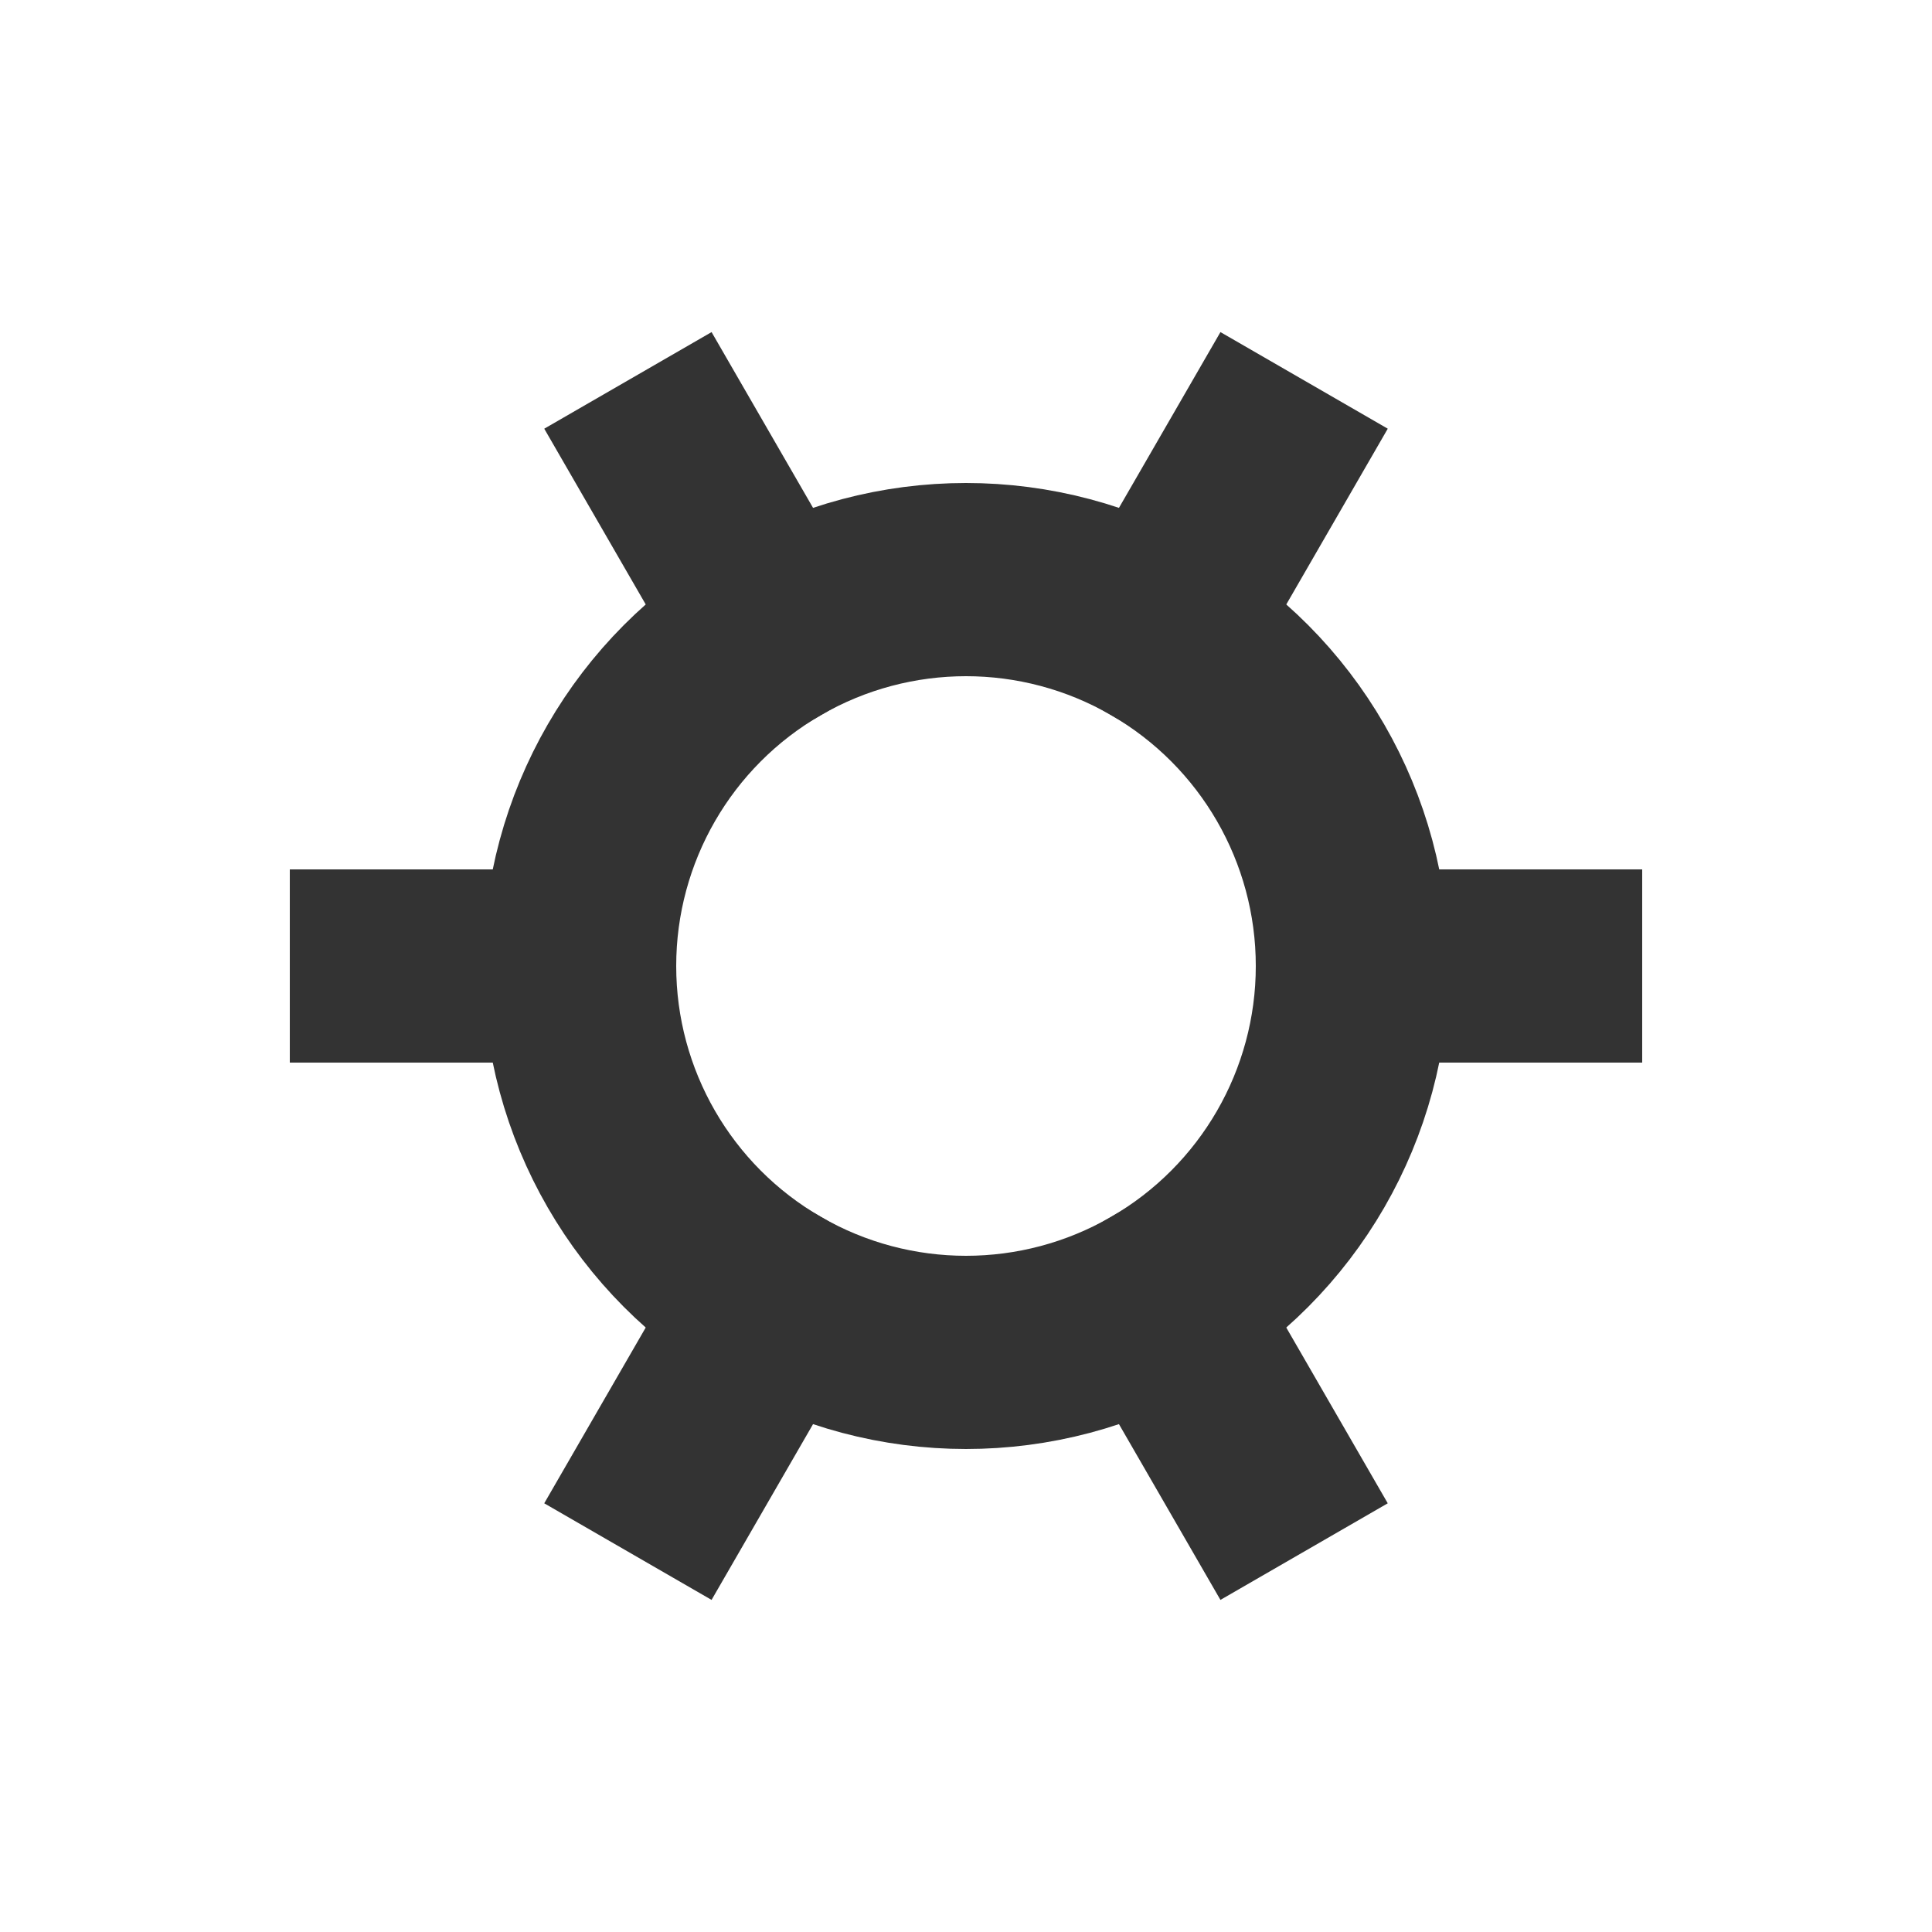
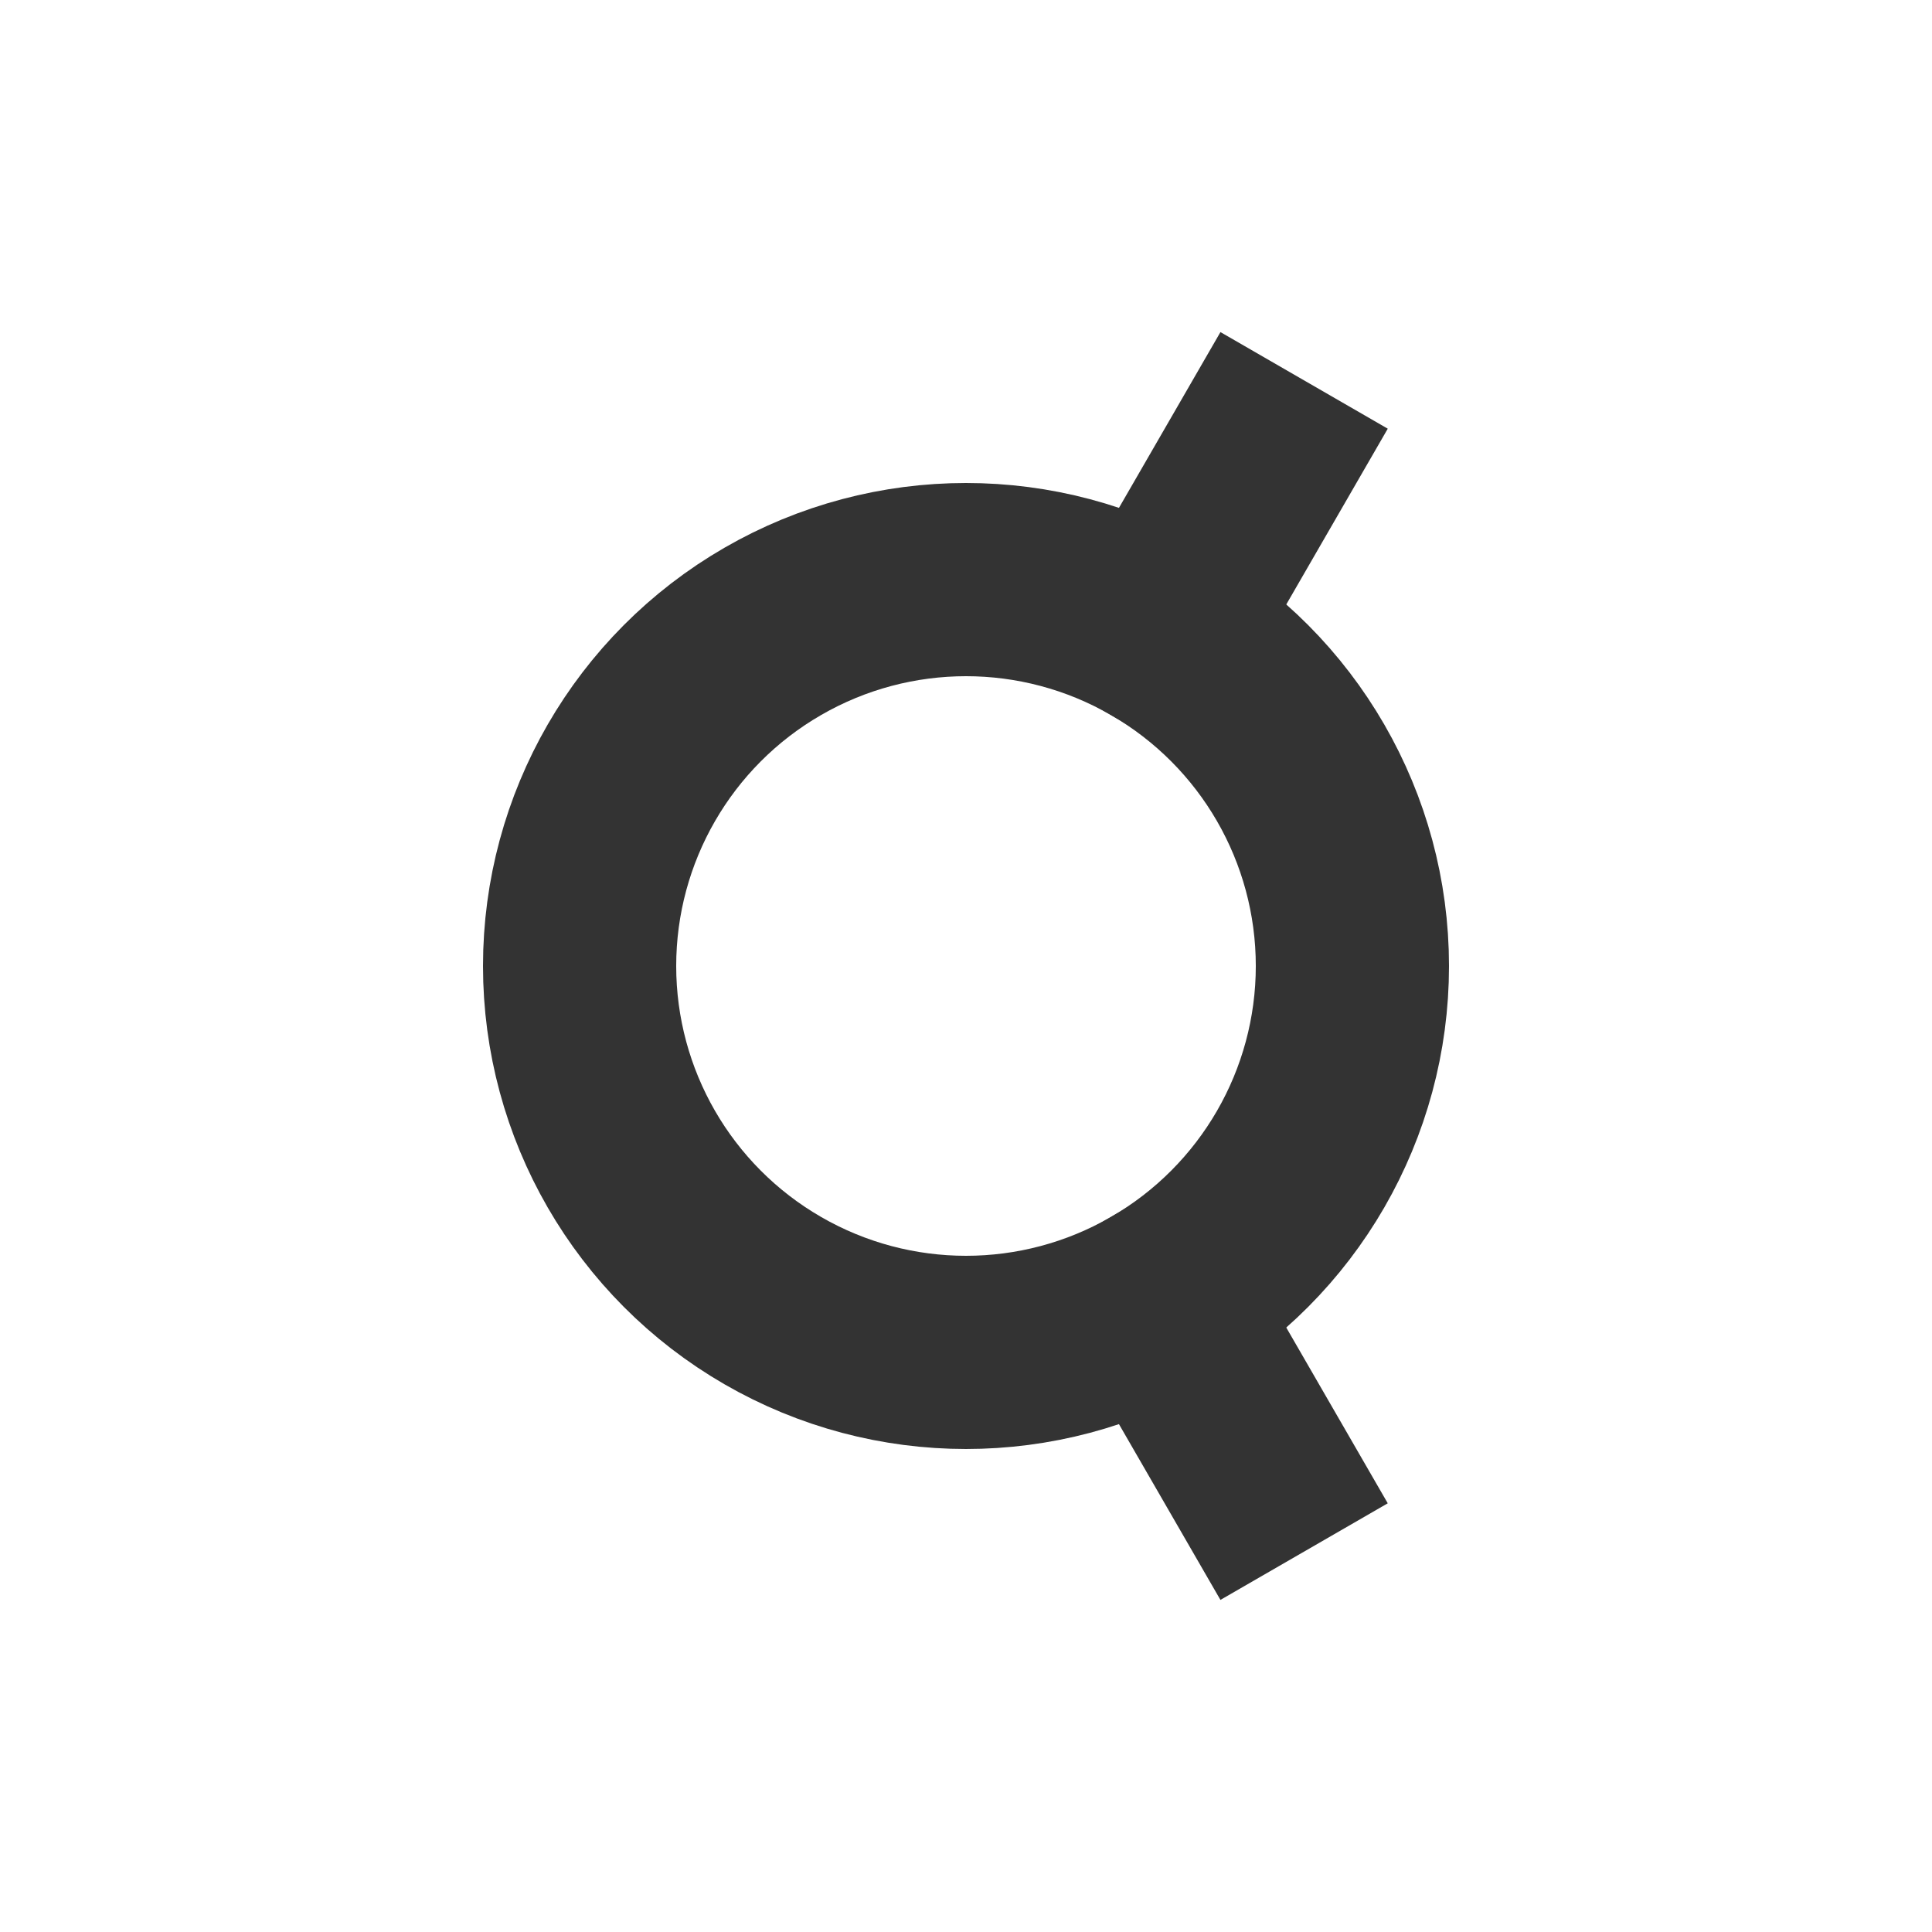
<svg xmlns="http://www.w3.org/2000/svg" width="20px" height="20px" viewBox="0 0 20 20" version="1.1">
  <title>editLessonIcon</title>
  <desc>Created with Sketch.</desc>
  <g id="editLessonIcon" stroke="none" stroke-width="1" fill="none" fill-rule="evenodd">
    <circle id="Oval" stroke="#333333" stroke-width="2" fill-rule="nonzero" cx="10" cy="10" r="4" />
    <g id="Group" transform="translate(10, 10) rotate(-330) translate(-10, -10) translate(3, 3)" fill="#333333" fill-rule="nonzero">
      <rect id="Rectangle" x="6" y="0" width="2" height="4" />
-       <rect id="Rectangle" transform="translate(11.33, 4.5) rotate(60) translate(-11.33, -4.5) " x="10.33" y="2.5" width="2" height="4" />
      <rect id="Rectangle" transform="translate(11.33, 9.5) rotate(120) translate(-11.33, -9.5) " x="10.33" y="7.5" width="2" height="4" />
-       <rect id="Rectangle" transform="translate(7, 12) rotate(180) translate(-7, -12) " x="6" y="10" width="2" height="4" />
-       <rect id="Rectangle" transform="translate(2.67, 9.5) rotate(240) translate(-2.67, -9.5) " x="1.67" y="7.5" width="2" height="4" />
-       <rect id="Rectangle" transform="translate(2.67, 4.5) rotate(300) translate(-2.67, -4.5) " x="1.67" y="2.5" width="2" height="4" />
    </g>
  </g>
</svg>